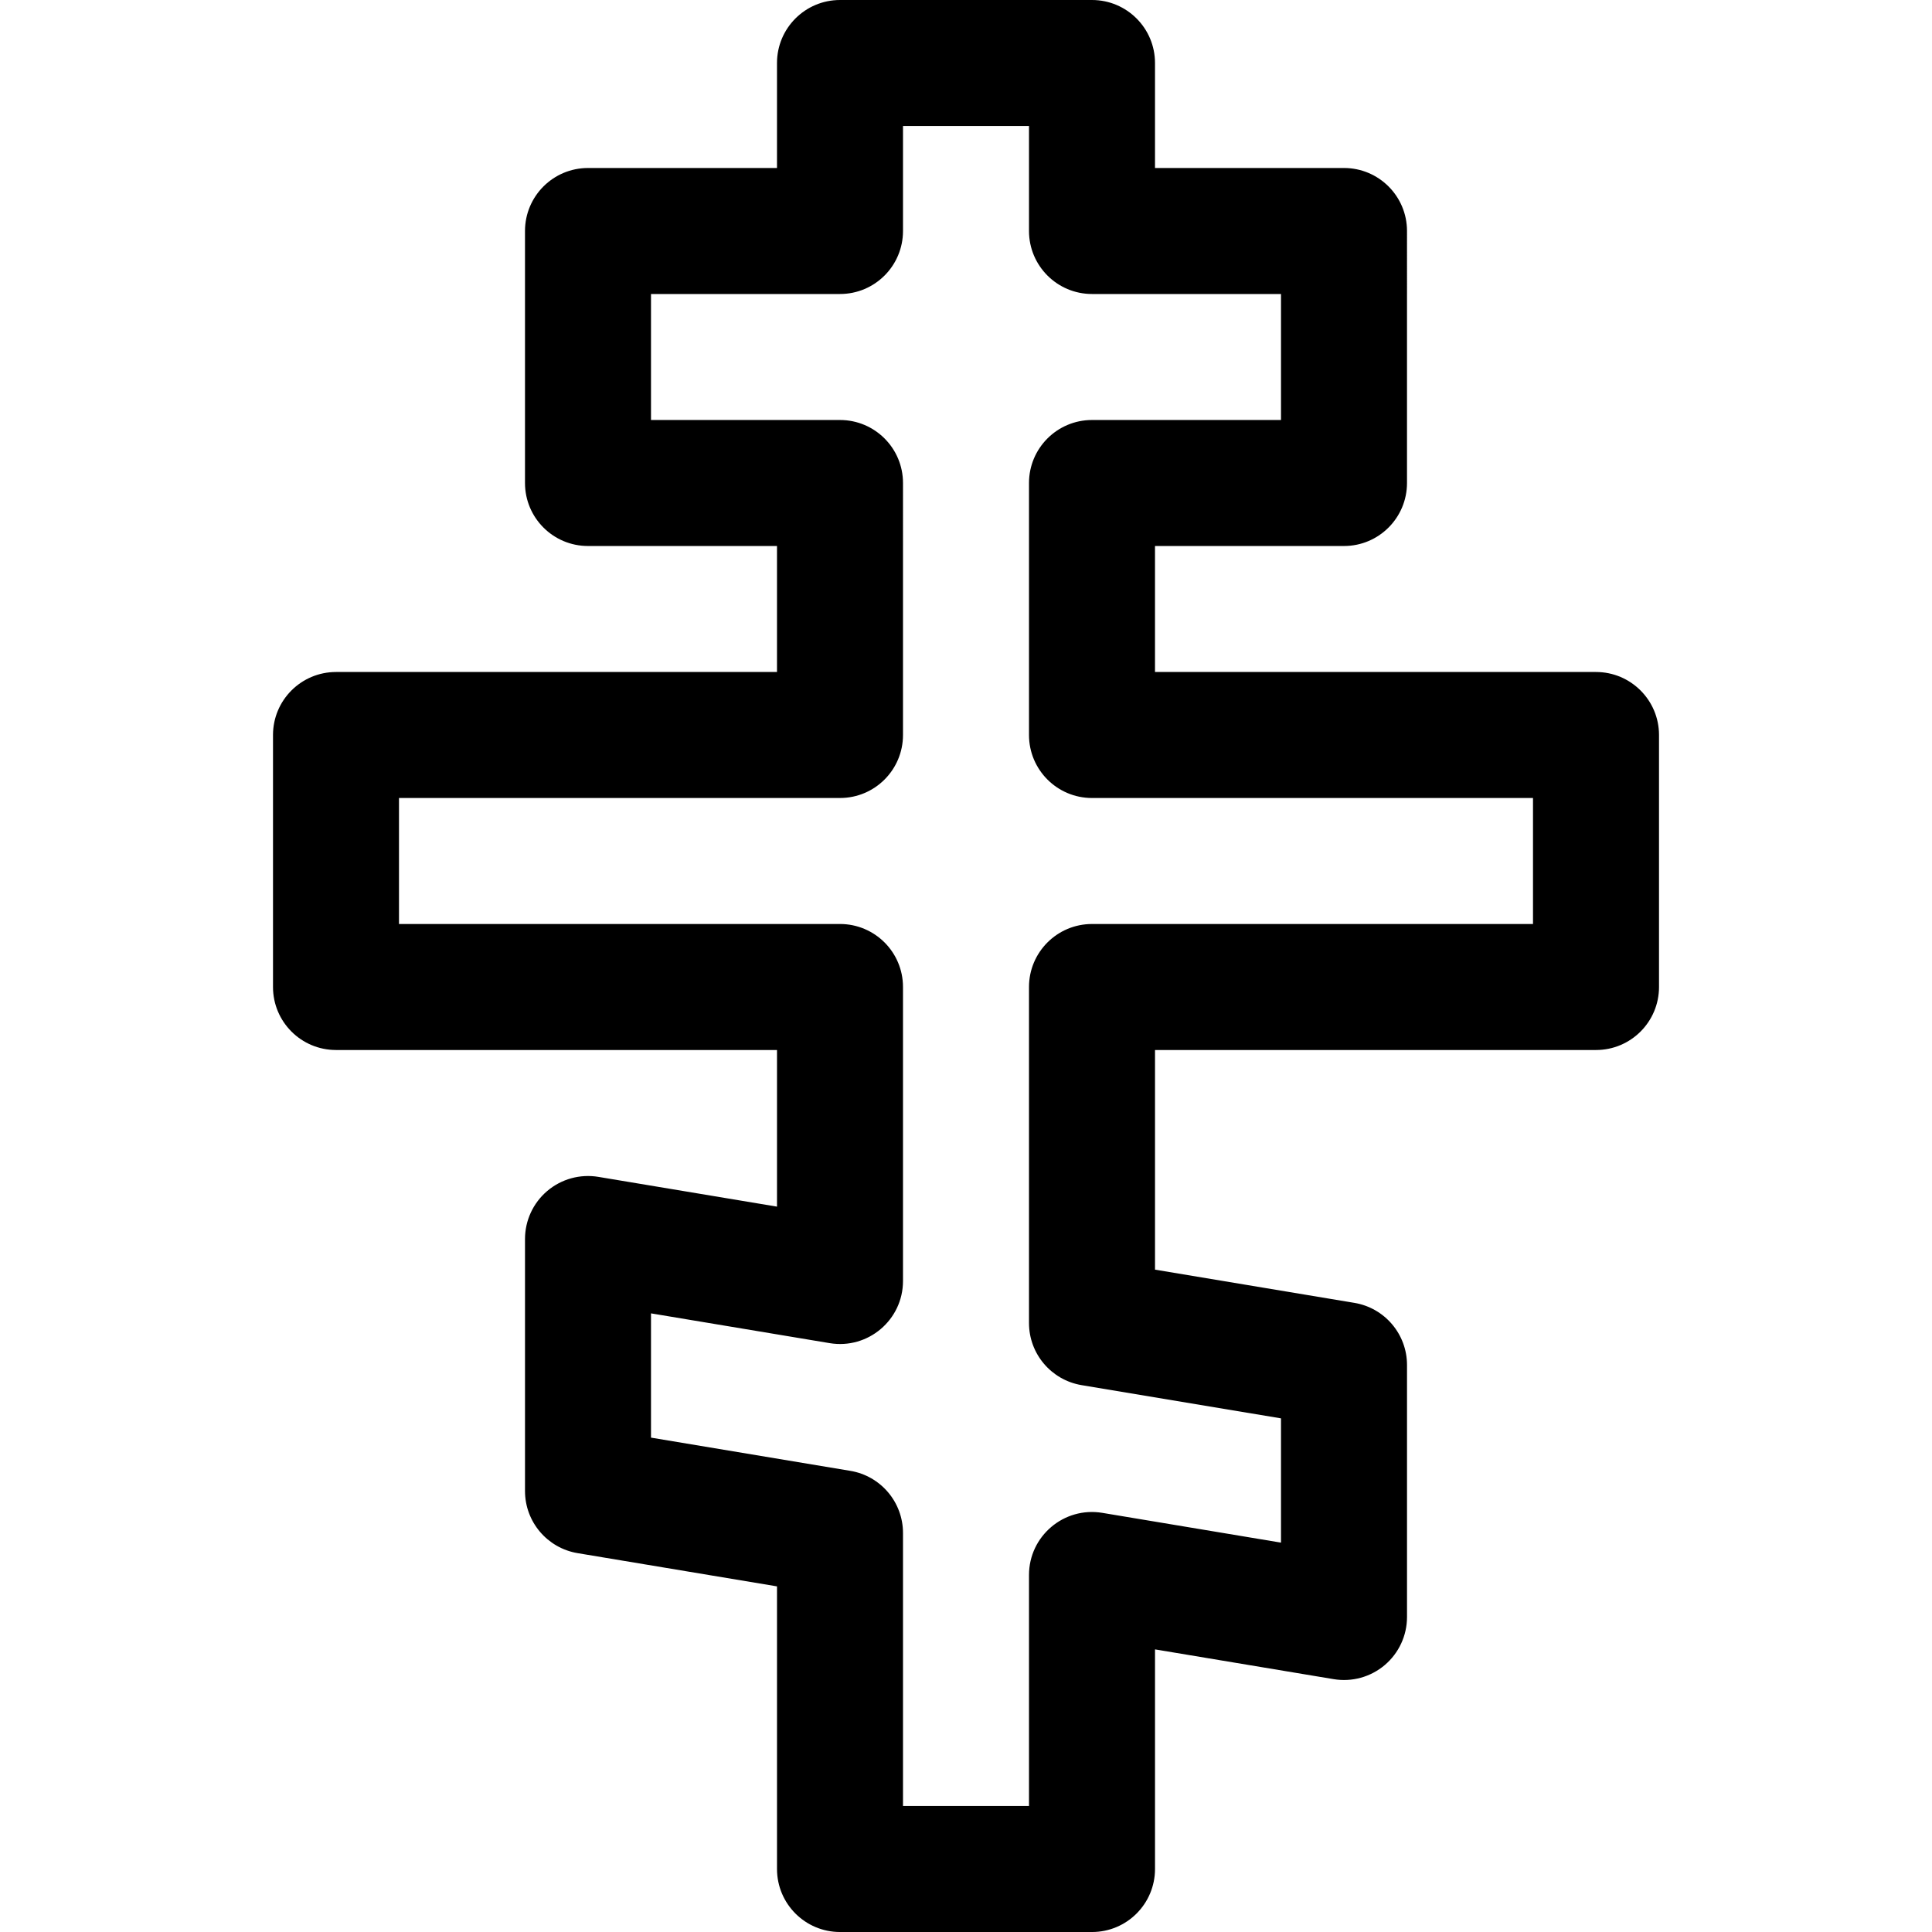
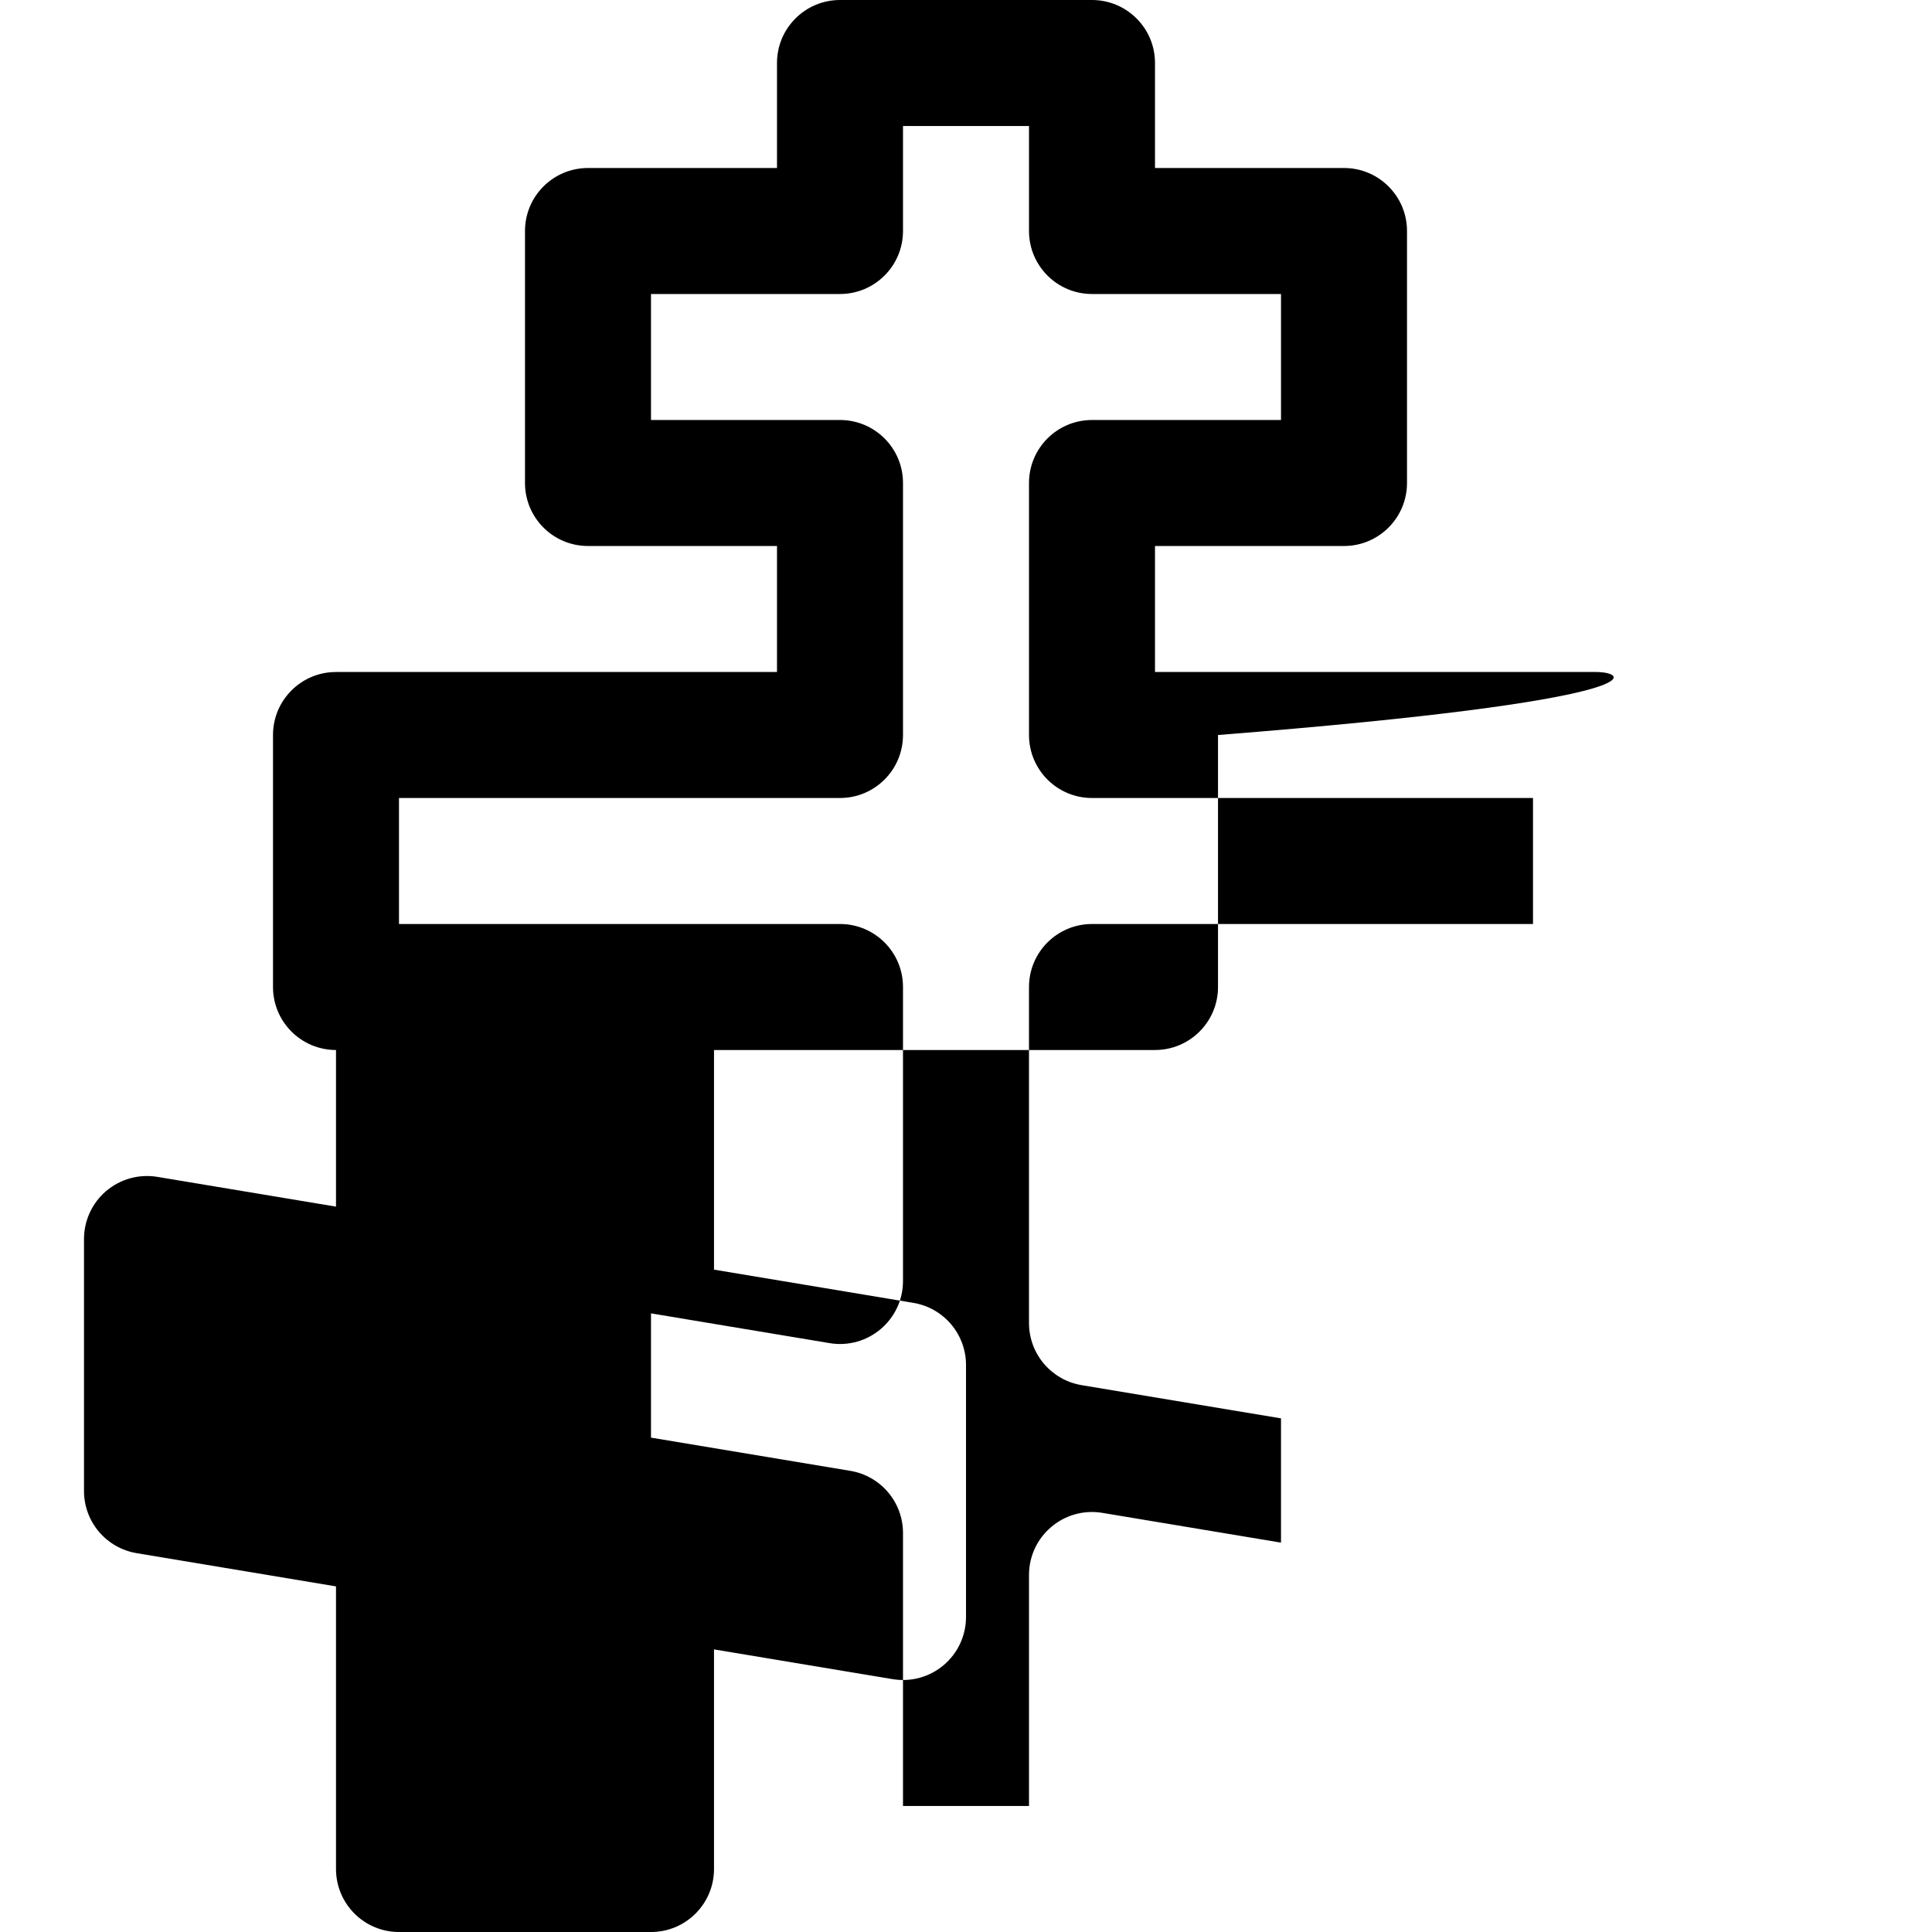
<svg xmlns="http://www.w3.org/2000/svg" version="1.1" id="Layer_1" x="0px" y="0px" viewBox="0 0 512 512" style="enable-background:new 0 0 512 512;" xml:space="preserve">
  <g>
    <g>
-       <path d="M422.957,178.087h-116.87v-33.391h50.087c9.22,0,16.696-7.475,16.696-16.696V61.217c0-9.22-7.475-16.696-16.696-16.696    h-50.087V16.696c0-9.22-7.475-16.696-16.696-16.696h-66.783c-9.22,0-16.696,7.475-16.696,16.696v27.826h-50.087    c-9.22,0-16.696,7.475-16.696,16.696V128c0,9.22,7.475,16.696,16.696,16.696h50.087v33.391H89.044    c-9.22,0-16.696,7.475-16.696,16.696v66.783c0,9.22,7.475,16.696,16.696,16.696h116.87v41.508l-47.342-7.889    c-4.841-0.805-9.791,0.558-13.537,3.73c-3.744,3.172-5.904,7.831-5.904,12.739v66.783c0,8.162,5.9,15.126,13.951,16.469    l52.832,8.805v74.9c0,9.22,7.475,16.696,16.696,16.696h66.783c9.22,0,16.696-7.475,16.696-16.696v-58.203l47.342,7.889    c4.844,0.807,9.793-0.558,13.537-3.73c3.744-3.172,5.904-7.831,5.904-12.739v-66.783c0-8.162-5.9-15.126-13.951-16.469    l-52.832-8.805v-58.204h116.87c9.22,0,16.696-7.475,16.696-16.696v-66.783C439.652,185.562,432.177,178.087,422.957,178.087z     M406.261,244.87h-116.87c-9.22,0-16.696,7.475-16.696,16.696v89.043c0,8.162,5.9,15.126,13.951,16.469l52.832,8.805v32.93    l-47.342-7.89c-10.181-1.692-19.44,6.165-19.44,16.469v61.217h-33.391v-72.348c0-8.162-5.9-15.126-13.951-16.469l-52.832-8.805    v-32.931l47.342,7.89c10.168,1.694,19.44-6.155,19.44-16.469v-77.913c0-9.22-7.475-16.696-16.696-16.696h-116.87v-33.391h116.87    c9.22,0,16.696-7.475,16.696-16.696V128c0-9.22-7.475-16.696-16.696-16.696h-50.087V77.913h50.087    c9.22,0,16.696-7.475,16.696-16.696V33.391h33.391v27.826c0,9.22,7.475,16.696,16.696,16.696h50.087v33.391h-50.087    c-9.22,0-16.696,7.475-16.696,16.696v66.783c0,9.22,7.475,16.696,16.696,16.696h116.87V244.87z" />
+       <path d="M422.957,178.087h-116.87v-33.391h50.087c9.22,0,16.696-7.475,16.696-16.696V61.217c0-9.22-7.475-16.696-16.696-16.696    h-50.087V16.696c0-9.22-7.475-16.696-16.696-16.696h-66.783c-9.22,0-16.696,7.475-16.696,16.696v27.826h-50.087    c-9.22,0-16.696,7.475-16.696,16.696V128c0,9.22,7.475,16.696,16.696,16.696h50.087v33.391H89.044    c-9.22,0-16.696,7.475-16.696,16.696v66.783c0,9.22,7.475,16.696,16.696,16.696v41.508l-47.342-7.889    c-4.841-0.805-9.791,0.558-13.537,3.73c-3.744,3.172-5.904,7.831-5.904,12.739v66.783c0,8.162,5.9,15.126,13.951,16.469    l52.832,8.805v74.9c0,9.22,7.475,16.696,16.696,16.696h66.783c9.22,0,16.696-7.475,16.696-16.696v-58.203l47.342,7.889    c4.844,0.807,9.793-0.558,13.537-3.73c3.744-3.172,5.904-7.831,5.904-12.739v-66.783c0-8.162-5.9-15.126-13.951-16.469    l-52.832-8.805v-58.204h116.87c9.22,0,16.696-7.475,16.696-16.696v-66.783C439.652,185.562,432.177,178.087,422.957,178.087z     M406.261,244.87h-116.87c-9.22,0-16.696,7.475-16.696,16.696v89.043c0,8.162,5.9,15.126,13.951,16.469l52.832,8.805v32.93    l-47.342-7.89c-10.181-1.692-19.44,6.165-19.44,16.469v61.217h-33.391v-72.348c0-8.162-5.9-15.126-13.951-16.469l-52.832-8.805    v-32.931l47.342,7.89c10.168,1.694,19.44-6.155,19.44-16.469v-77.913c0-9.22-7.475-16.696-16.696-16.696h-116.87v-33.391h116.87    c9.22,0,16.696-7.475,16.696-16.696V128c0-9.22-7.475-16.696-16.696-16.696h-50.087V77.913h50.087    c9.22,0,16.696-7.475,16.696-16.696V33.391h33.391v27.826c0,9.22,7.475,16.696,16.696,16.696h50.087v33.391h-50.087    c-9.22,0-16.696,7.475-16.696,16.696v66.783c0,9.22,7.475,16.696,16.696,16.696h116.87V244.87z" />
    </g>
  </g>
  <g>
</g>
  <g>
</g>
  <g>
</g>
  <g>
</g>
  <g>
</g>
  <g>
</g>
  <g>
</g>
  <g>
</g>
  <g>
</g>
  <g>
</g>
  <g>
</g>
  <g>
</g>
  <g>
</g>
  <g>
</g>
  <g>
</g>
</svg>